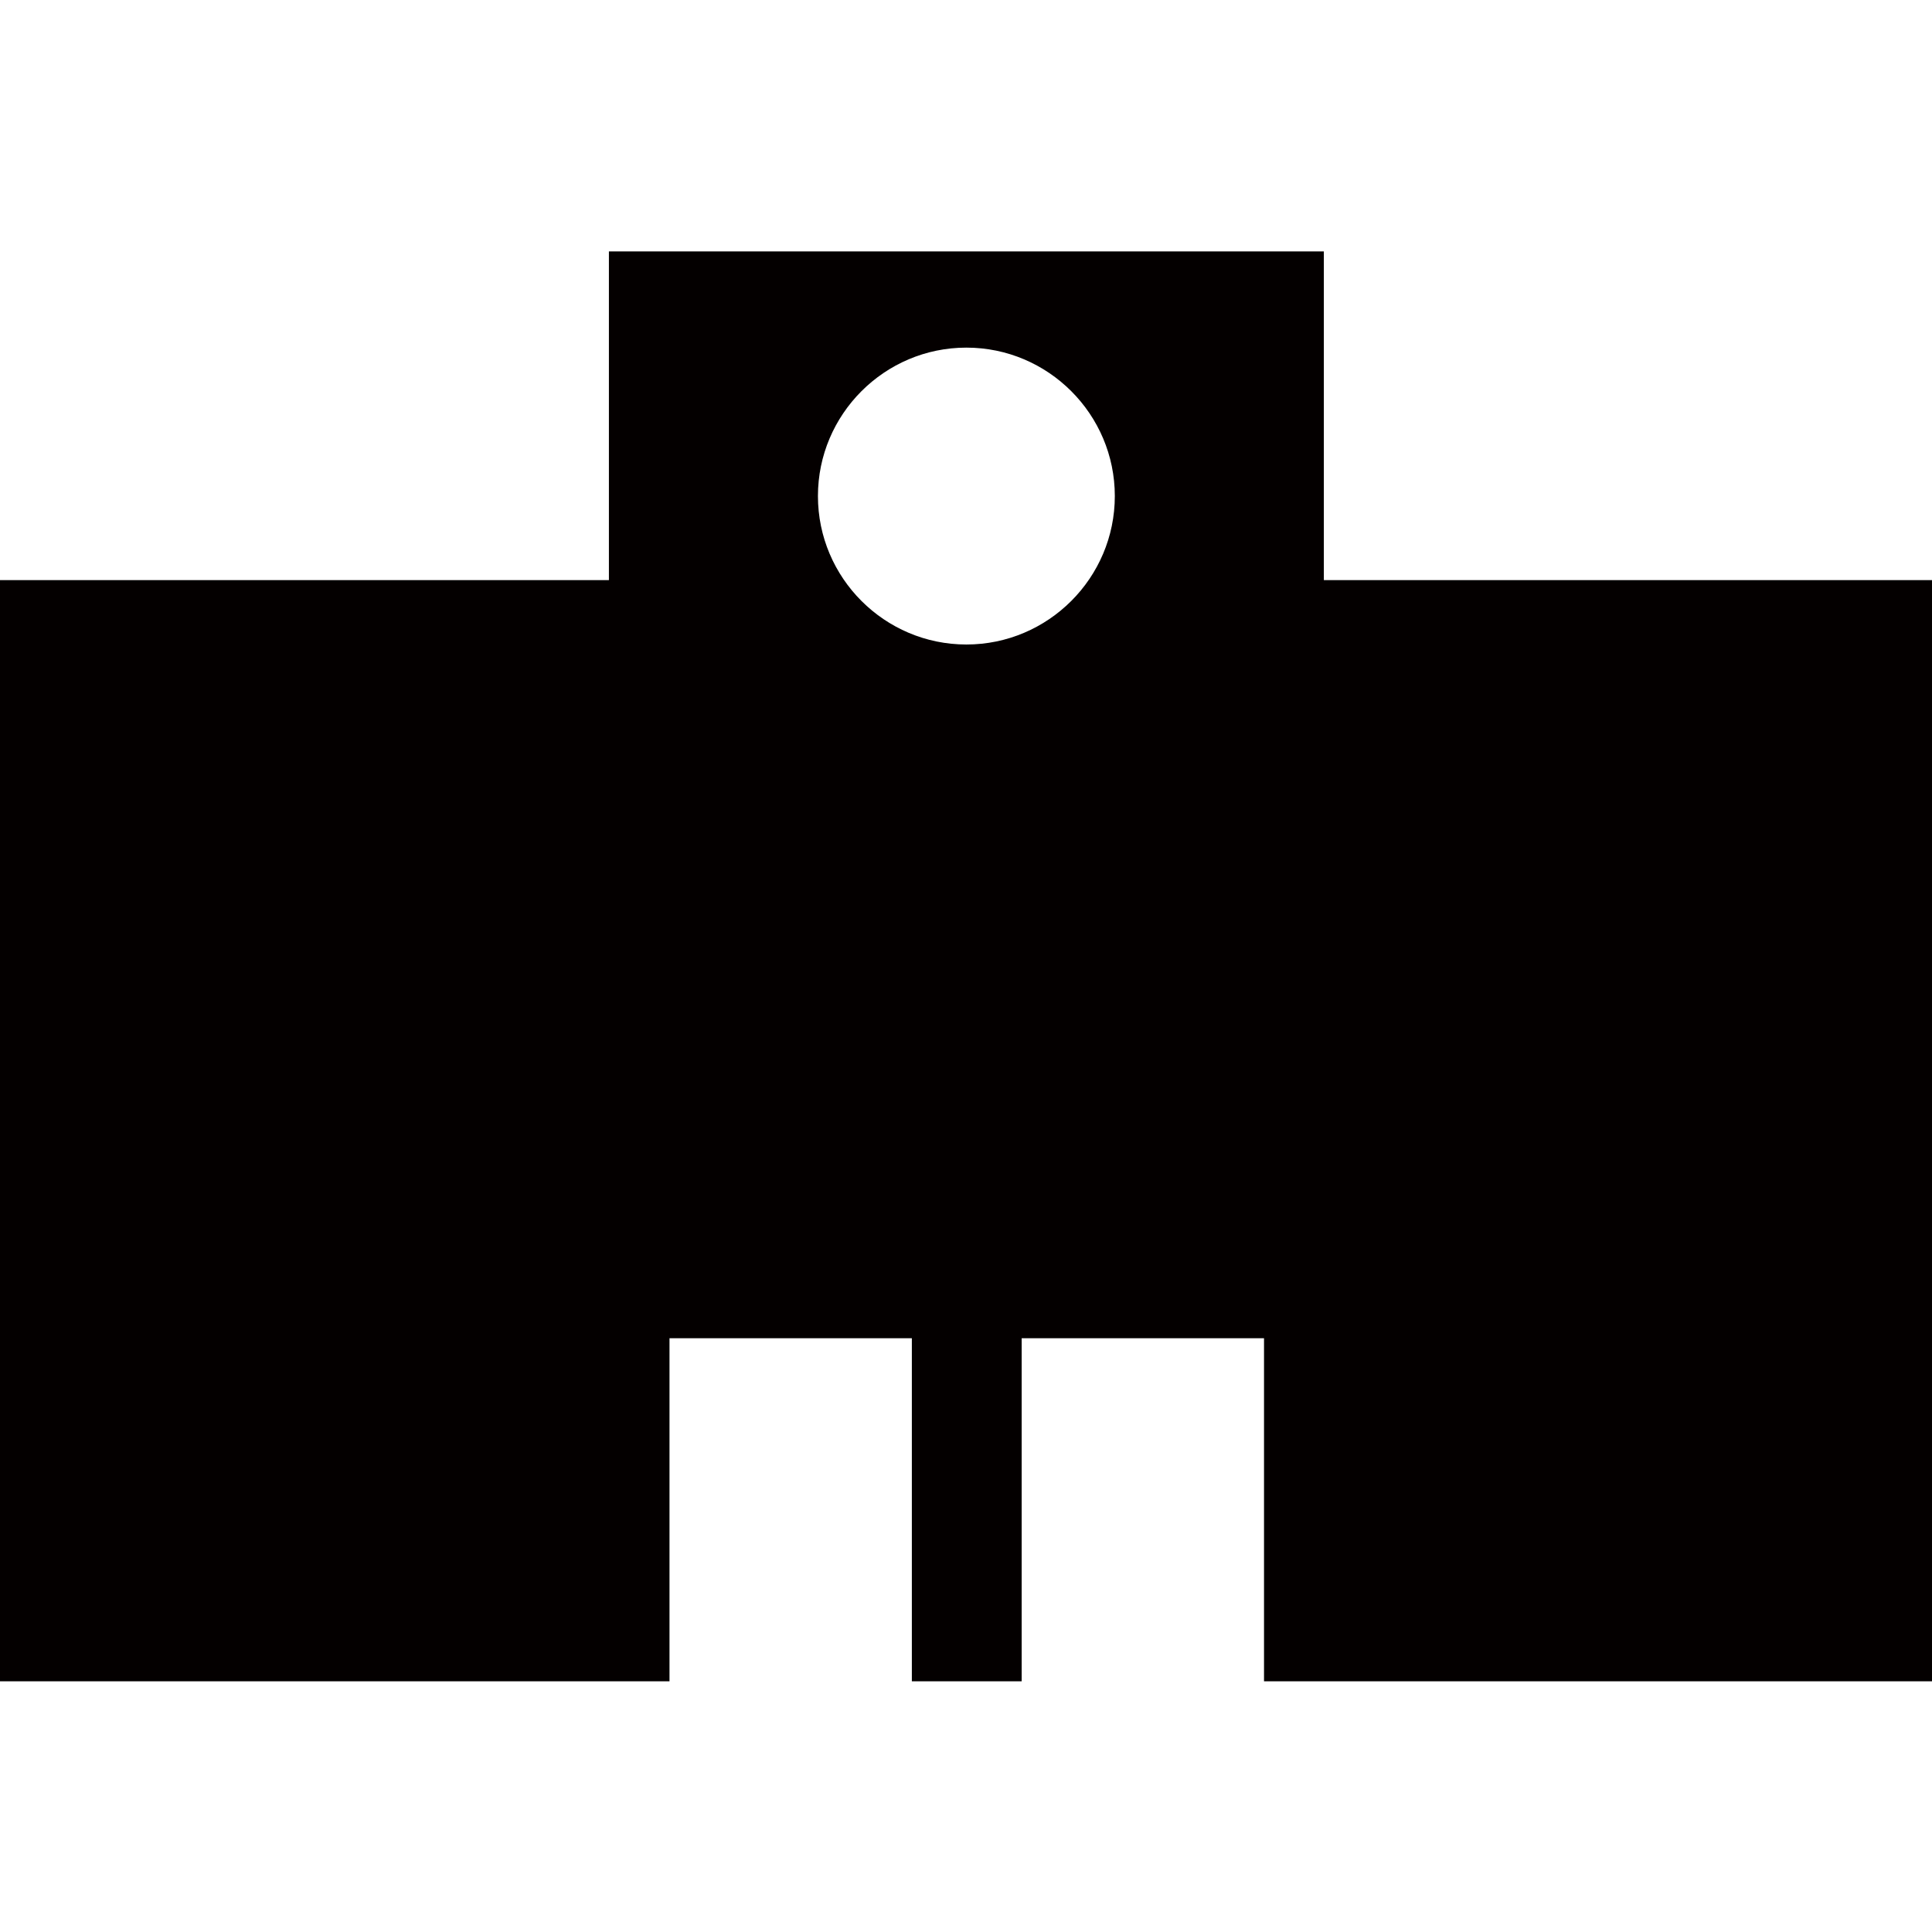
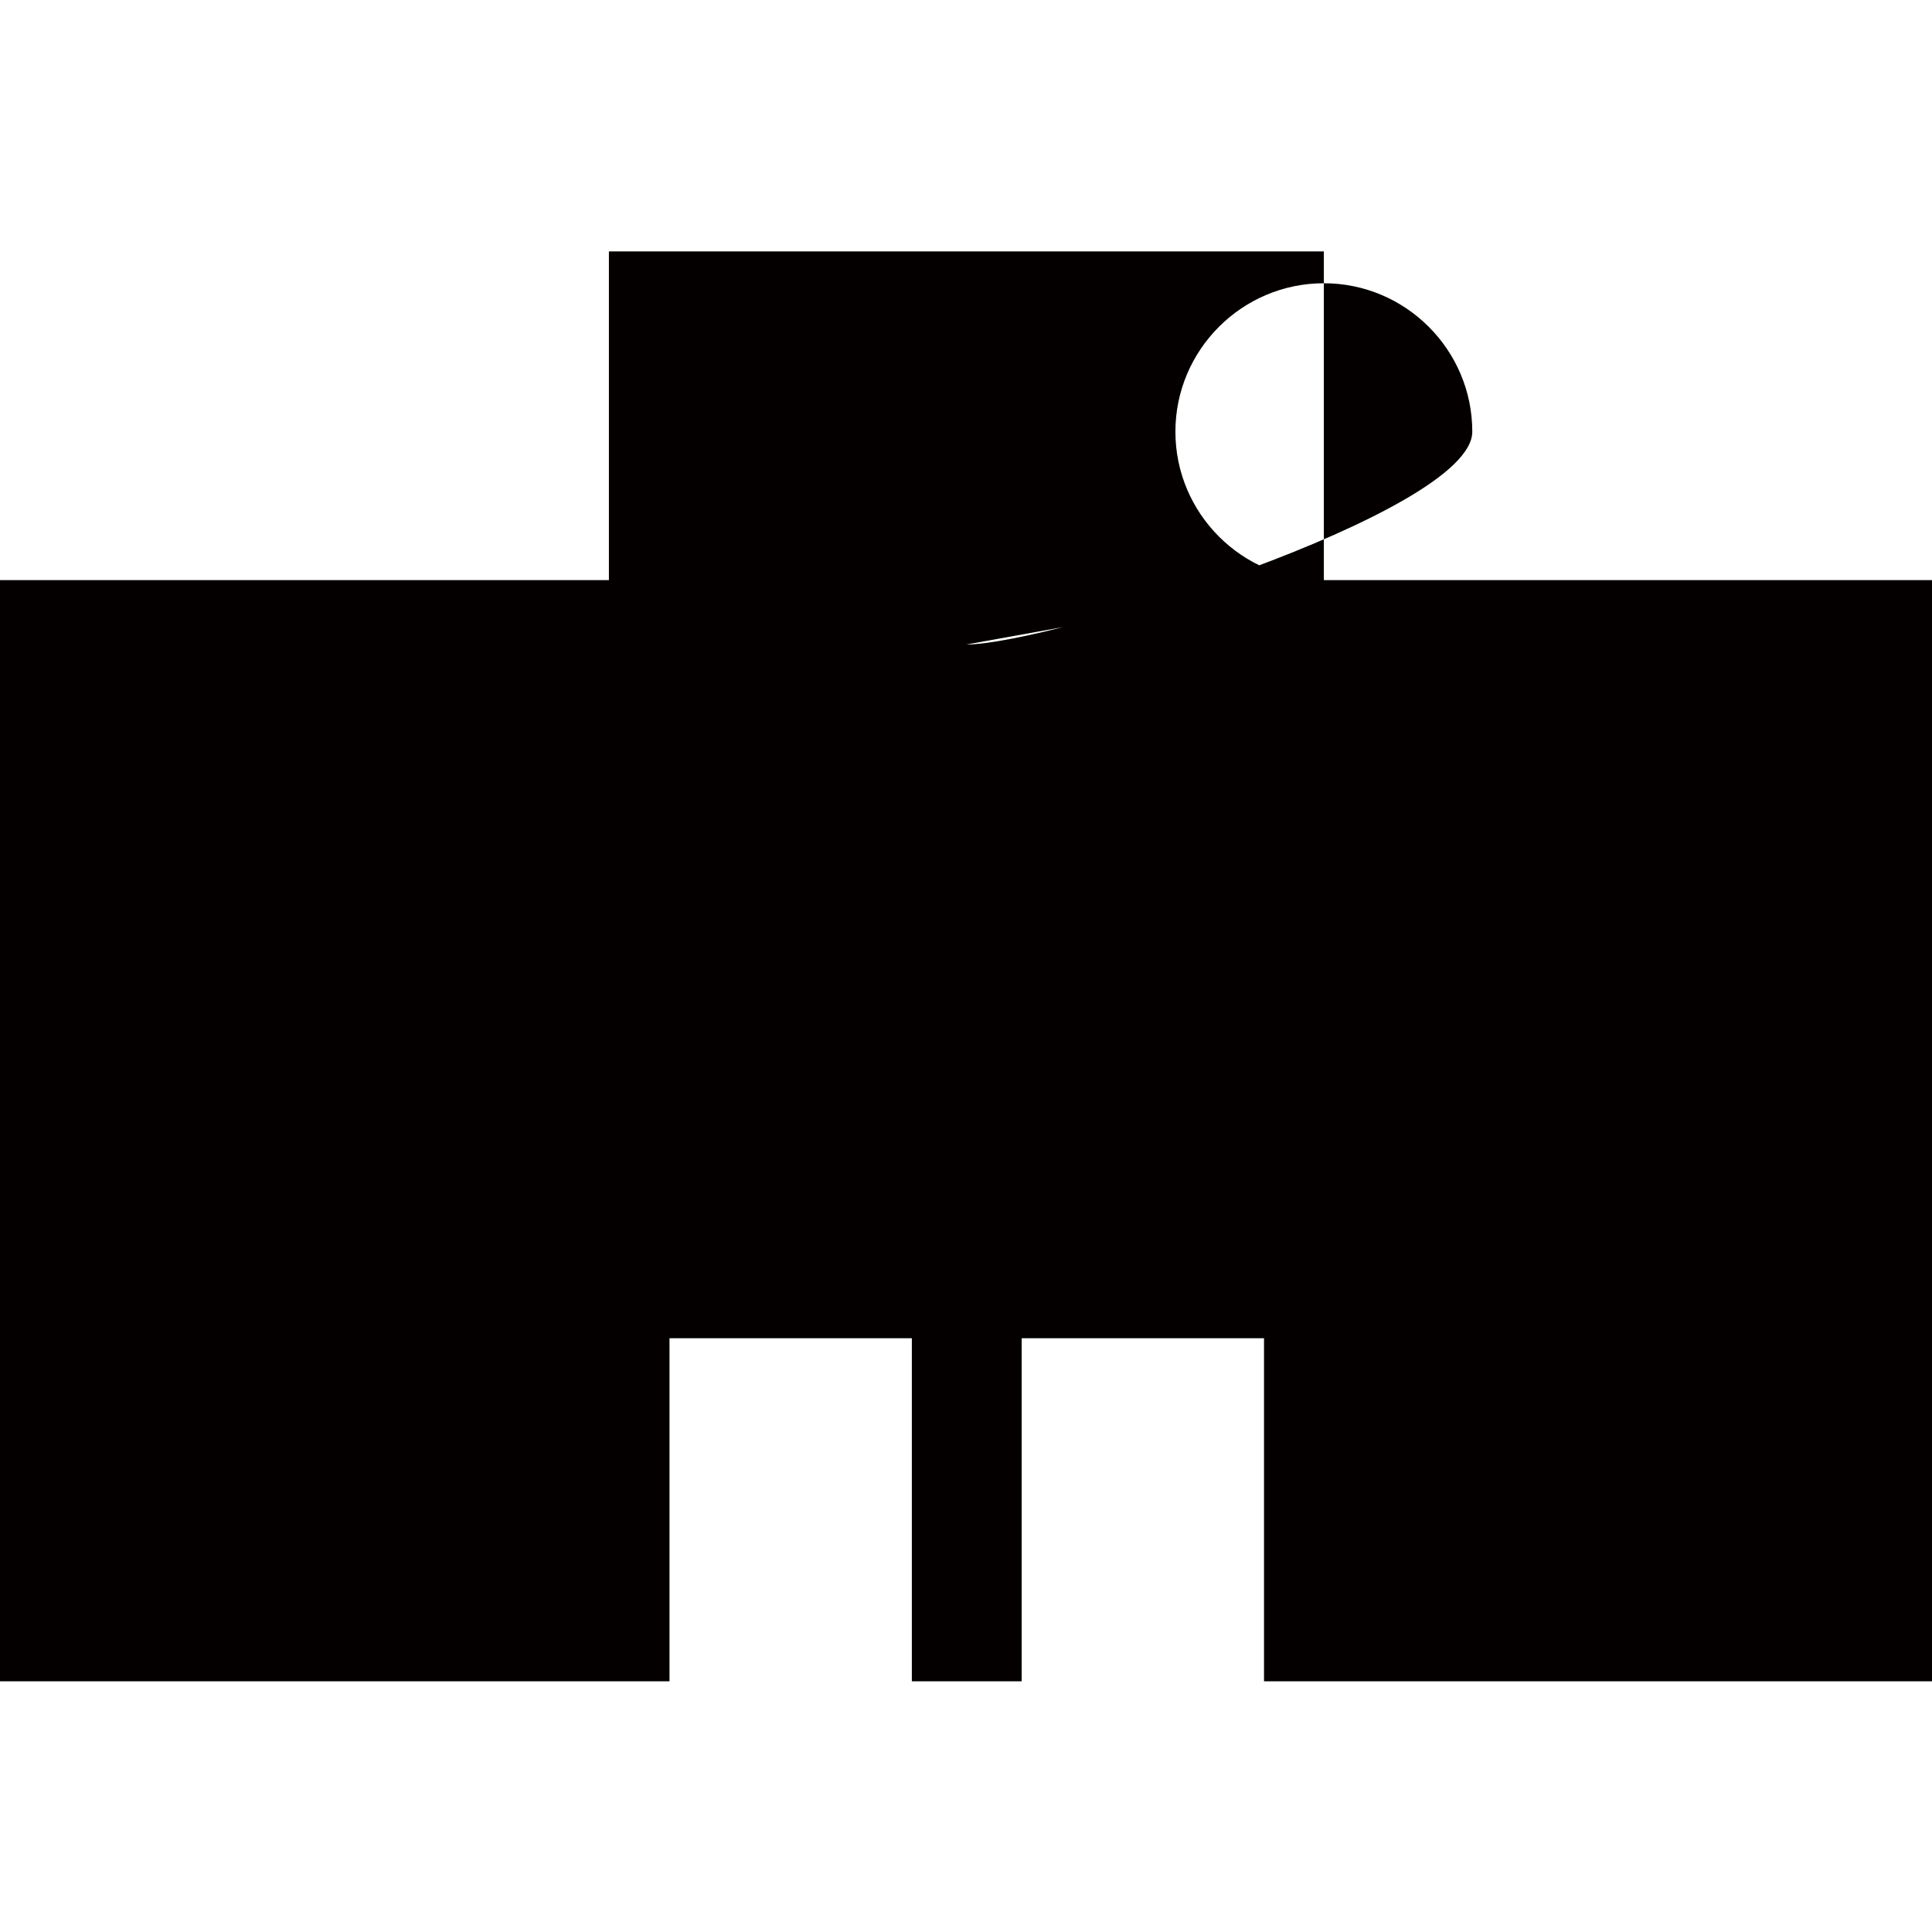
<svg xmlns="http://www.w3.org/2000/svg" version="1.1" id="レイヤー_1" x="0px" y="0px" viewBox="0 0 255.1 255.1" style="enable-background:new 0 0 255.1 255.1;" xml:space="preserve">
  <style type="text/css">
	.st0{fill:#040000;}
</style>
  <title>アセット 6</title>
  <g>
    <g>
-       <path class="st0" d="M174.8,76.6V33.2H80.4v43.4H0v145.4h88.4v-45.3h32v45.3h14.5v-45.3h32v45.3h88.3V76.6H174.8z M127.6,85.1    c-10.8,0-19.6-8.8-19.6-19.6s8.8-19.6,19.6-19.6s19.6,8.8,19.6,19.6S138.4,85.1,127.6,85.1z" />
+       <path class="st0" d="M174.8,76.6V33.2H80.4v43.4H0v145.4h88.4v-45.3h32v45.3h14.5v-45.3h32v45.3h88.3V76.6H174.8z c-10.8,0-19.6-8.8-19.6-19.6s8.8-19.6,19.6-19.6s19.6,8.8,19.6,19.6S138.4,85.1,127.6,85.1z" />
    </g>
  </g>
</svg>